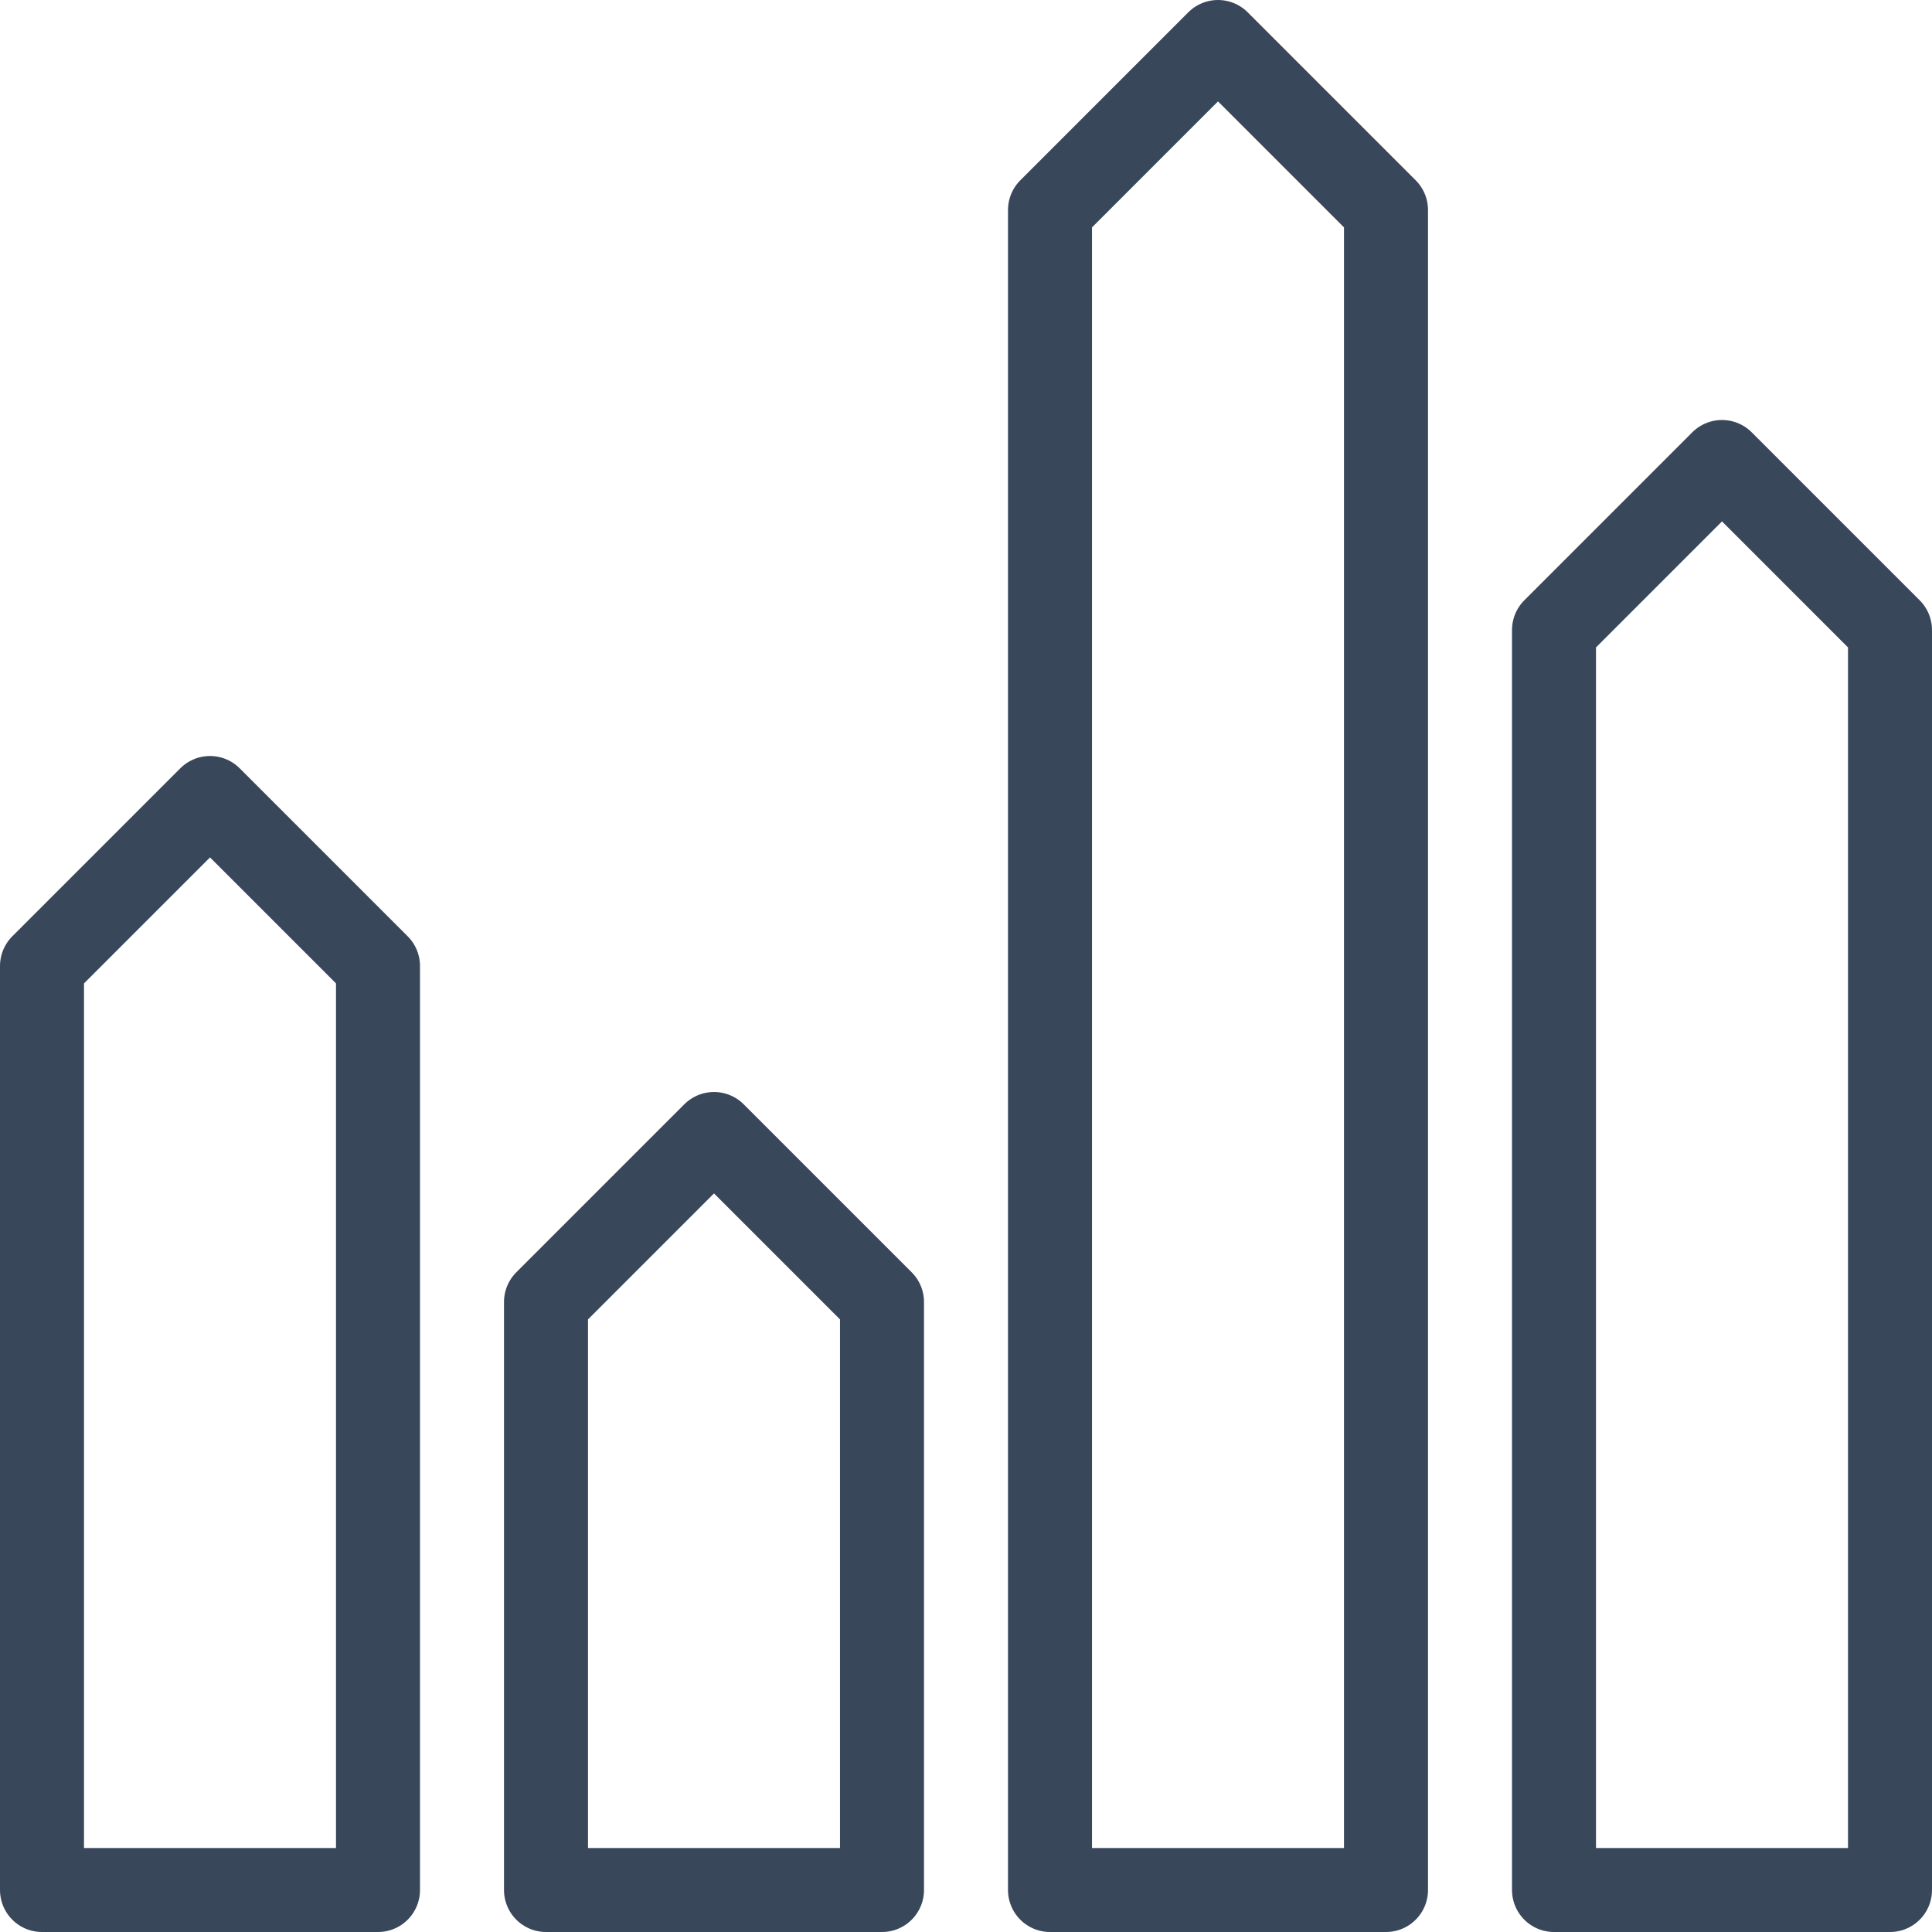
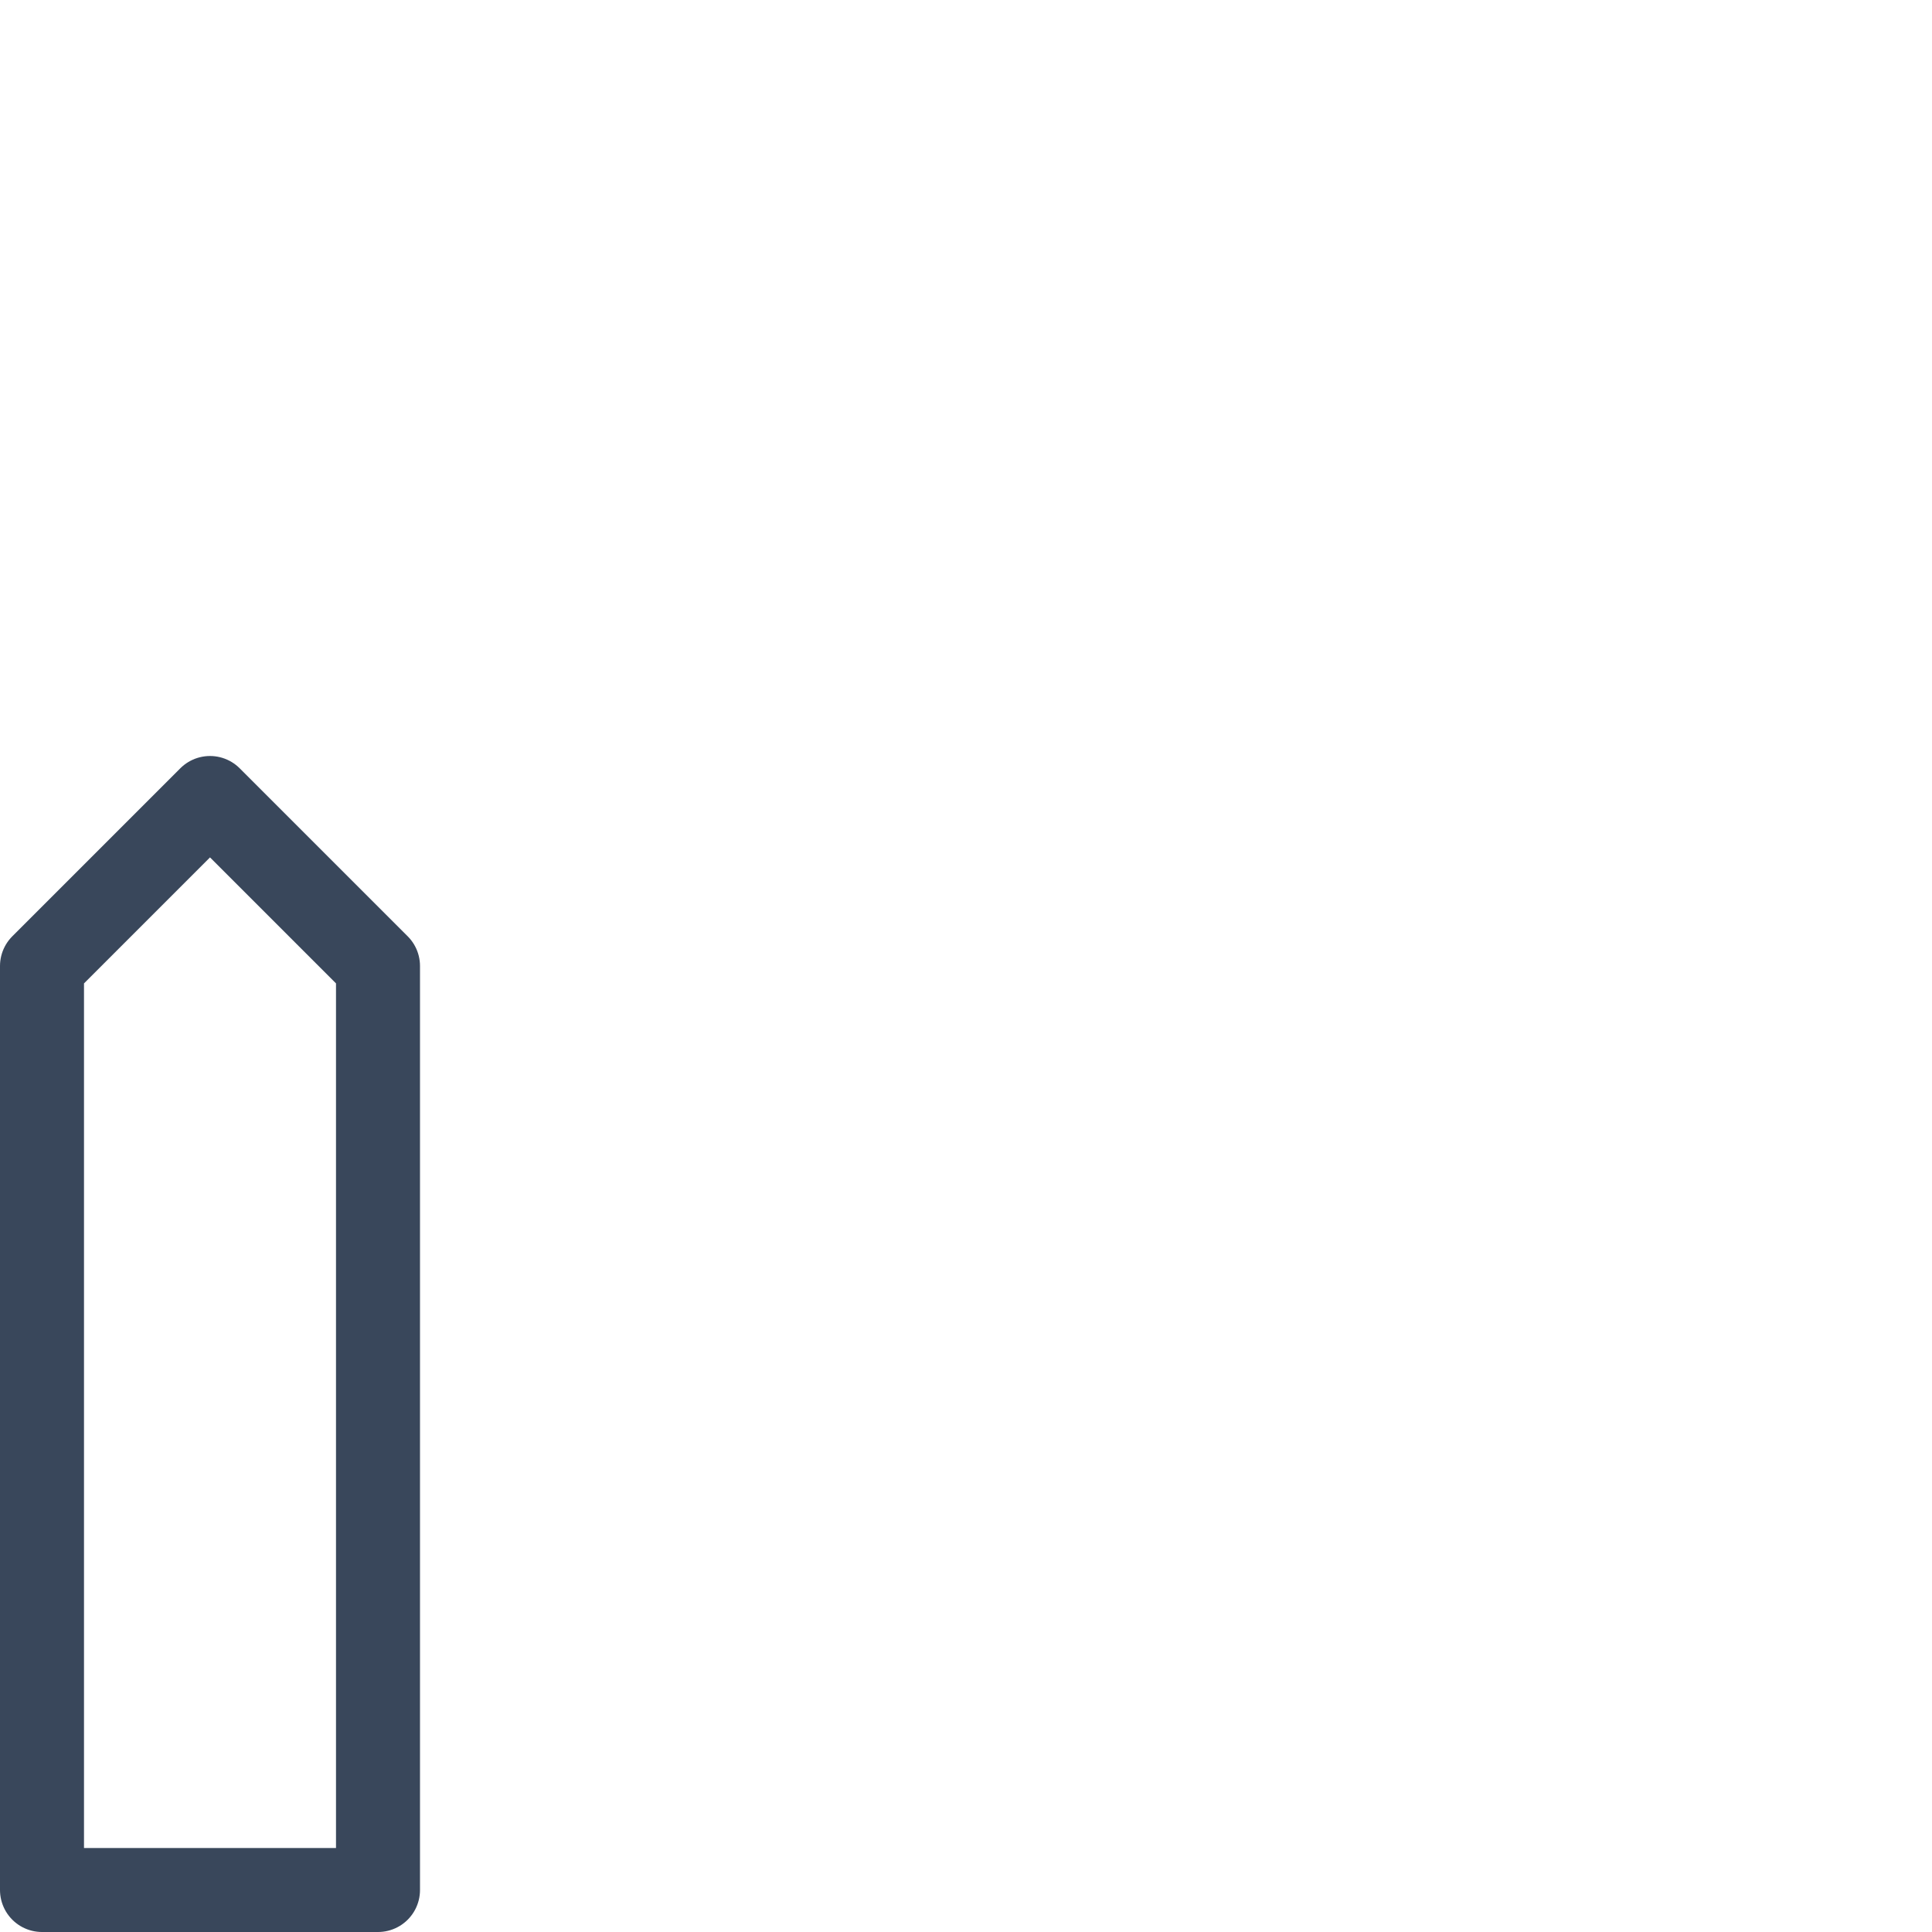
<svg xmlns="http://www.w3.org/2000/svg" width="23" height="23" viewBox="0 0 23 23" fill="none">
  <path fill-rule="evenodd" clip-rule="evenodd" d="M4.5 22.5H2.5H0.5V21V11.5L2.5 9.5L4.5 11.5V21V22.5Z" stroke="#39475B" stroke-linecap="round" stroke-linejoin="round" />
-   <path fill-rule="evenodd" clip-rule="evenodd" d="M10.5 22.5H8.5H6.5V19V15.5L8.5 13.5L10.5 15.5V19V22.5Z" stroke="#39475B" stroke-linecap="round" stroke-linejoin="round" />
-   <path fill-rule="evenodd" clip-rule="evenodd" d="M16.5 22.5H14.5H12.5V16.5V2.5L14.5 0.5L16.5 2.5V16.5V22.5Z" stroke="#39475B" stroke-linecap="round" stroke-linejoin="round" />
-   <path fill-rule="evenodd" clip-rule="evenodd" d="M22.5 22.5H20.5H18.5V14V7.5L20.5 5.5L22.5 7.5V14V22.5Z" stroke="#39475B" stroke-linecap="round" stroke-linejoin="round" />
</svg>